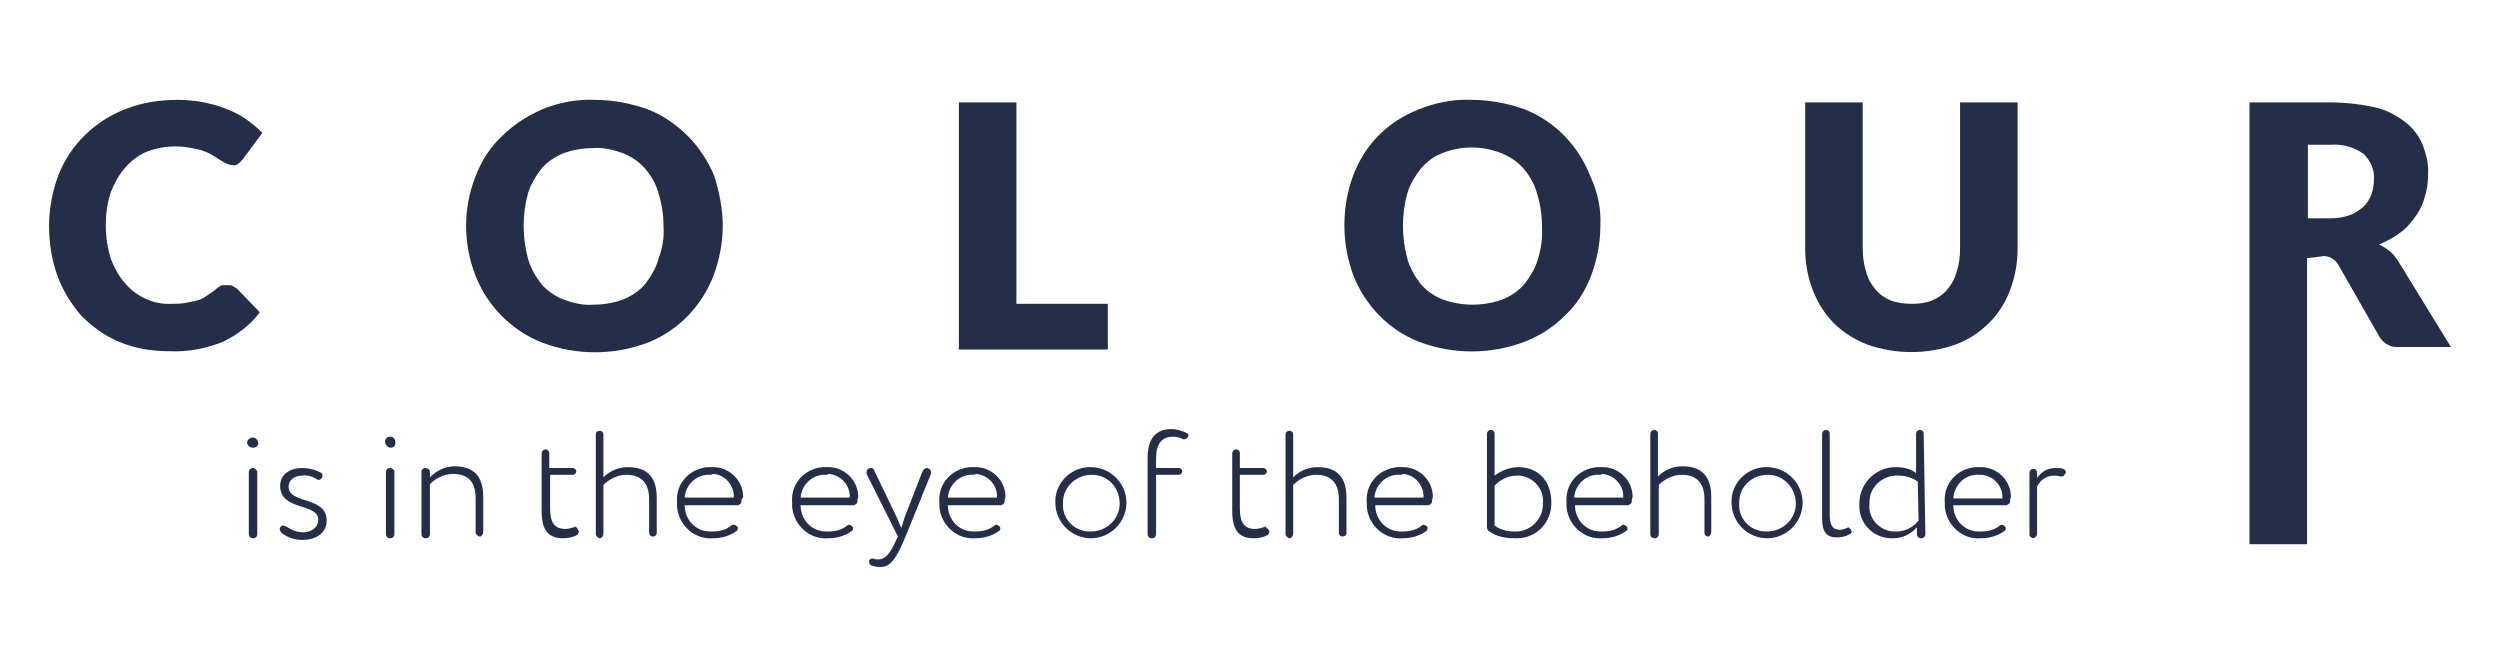
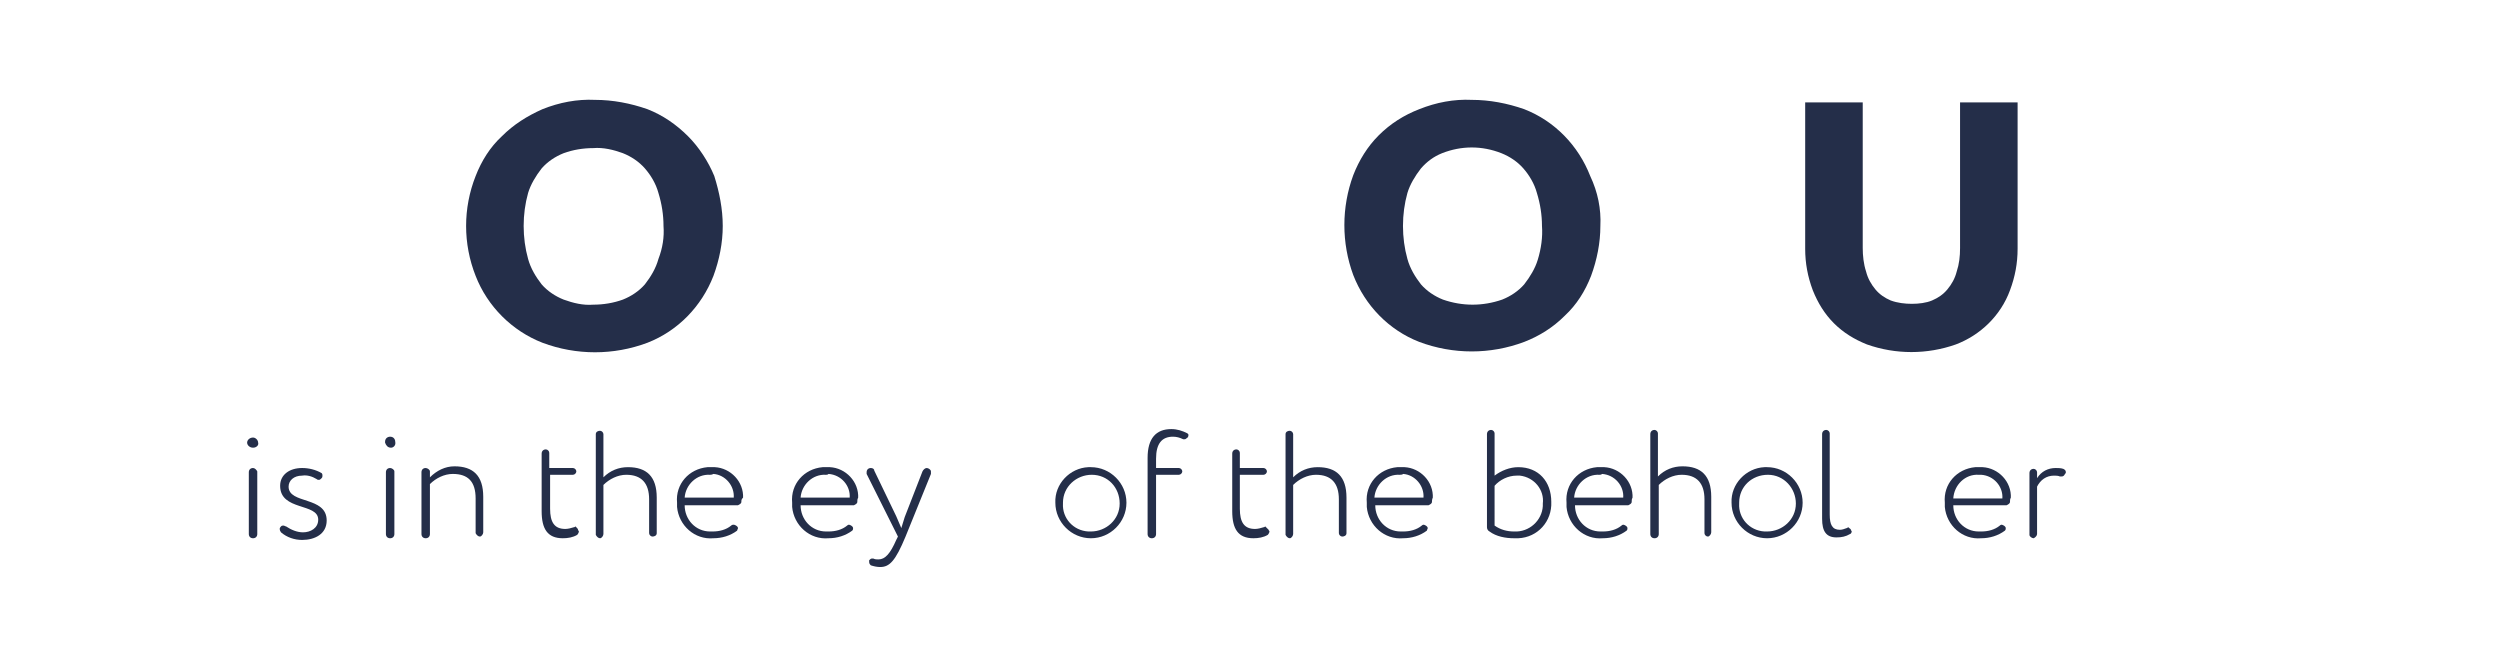
<svg xmlns="http://www.w3.org/2000/svg" version="1.1" id="Layer_1" x="0px" y="0px" viewBox="0 0 295.4 77.4" style="enable-background:new 0 0 295.4 77.4;" xml:space="preserve">
  <style type="text/css">
	.st0{fill:#242E49;}
</style>
  <title>Logo text</title>
-   <path class="st0" d="M27,33.7c0.2,0,0.3,0,0.5,0.1c0.2,0.1,0.3,0.2,0.5,0.3l2.7,2.8c-1.1,1.5-2.7,2.7-4.4,3.5  c-2,0.8-4.1,1.2-6.3,1.1c-2,0-4-0.3-5.9-1.1c-1.7-0.7-3.2-1.8-4.5-3.1c-1.2-1.4-2.2-3-2.8-4.7c-0.7-1.9-1-3.9-1-5.9  c0-2.1,0.4-4.1,1.1-6c1.4-3.6,4.3-6.4,7.9-7.8c2-0.8,4.1-1.1,6.2-1.1c1,0,2.1,0.1,3.1,0.3c0.9,0.2,1.8,0.4,2.7,0.8  c0.8,0.3,1.6,0.7,2.3,1.2c0.7,0.5,1.3,1,1.9,1.6l-2.3,3.1c-0.2,0.2-0.3,0.4-0.5,0.5c-0.2,0.2-0.5,0.3-0.8,0.2  c-0.2,0-0.5-0.1-0.7-0.2c-0.2-0.1-0.4-0.2-0.7-0.4l-0.8-0.5c-0.3-0.2-0.7-0.4-1-0.5c-0.5-0.2-1-0.3-1.5-0.4  c-0.6-0.1-1.2-0.2-1.9-0.2c-1.2,0-2.3,0.2-3.4,0.6c-1,0.4-1.9,1.1-2.6,1.9c-0.8,0.9-1.3,1.9-1.7,2.9c-0.4,1.2-0.6,2.5-0.6,3.9  c0,1.4,0.2,2.7,0.6,4c0.4,1,0.9,2,1.7,2.9c1.4,1.6,3.4,2.5,5.4,2.4c0.6,0,1.1,0,1.7-0.1c0.5-0.1,1-0.2,1.4-0.3  c0.4-0.1,0.8-0.3,1.2-0.6c0.4-0.3,0.8-0.5,1.2-0.9c0.2-0.1,0.3-0.2,0.5-0.3C26.6,33.7,26.8,33.7,27,33.7z" />
  <path class="st0" d="M85.4,26.7c0,2-0.4,4-1.1,5.9c-1.4,3.6-4.2,6.5-7.8,7.9c-4,1.5-8.4,1.5-12.4,0c-3.6-1.4-6.5-4.3-7.9-7.9  c-1.5-3.8-1.5-8,0-11.8c0.7-1.8,1.7-3.4,3.1-4.7c1.4-1.4,3-2.4,4.8-3.2c2-0.8,4.1-1.2,6.2-1.1c2.1,0,4.2,0.4,6.2,1.1  c1.8,0.7,3.4,1.8,4.8,3.2c1.3,1.3,2.4,3,3.1,4.7C85,22.7,85.4,24.7,85.4,26.7z M78.4,26.7c0-1.3-0.2-2.6-0.6-3.9  c-0.3-1.1-0.9-2.1-1.6-2.9c-0.7-0.8-1.6-1.4-2.6-1.8c-1.1-0.4-2.3-0.7-3.5-0.6c-1.2,0-2.4,0.2-3.5,0.6c-1,0.4-1.9,1-2.6,1.8  c-0.7,0.9-1.3,1.9-1.6,2.9c-0.7,2.5-0.7,5.3,0,7.8c0.3,1.1,0.9,2.1,1.6,3c0.7,0.8,1.6,1.4,2.6,1.8c1.1,0.4,2.3,0.7,3.5,0.6  c1.2,0,2.4-0.2,3.5-0.6c1-0.4,1.9-1,2.6-1.8c0.7-0.9,1.3-1.9,1.6-3C78.3,29.3,78.5,28,78.4,26.7z" />
-   <path class="st0" d="M120.1,35.9h10.8v5.4h-17.6V12.1h6.8V35.9z" />
  <path class="st0" d="M189.1,26.7c0,2-0.4,4-1.1,5.9c-0.7,1.8-1.7,3.4-3.1,4.7c-1.4,1.4-3,2.4-4.8,3.1c-4,1.5-8.4,1.5-12.4,0  c-3.6-1.4-6.4-4.3-7.8-7.9c-1.4-3.8-1.4-8,0-11.8c0.7-1.8,1.7-3.4,3-4.7c1.4-1.4,3-2.4,4.8-3.1c2-0.8,4.1-1.2,6.2-1.1  c2.1,0,4.2,0.4,6.2,1.1c3.6,1.4,6.4,4.3,7.8,7.9C188.8,22.7,189.2,24.7,189.1,26.7z M182.2,26.7c0-1.3-0.2-2.6-0.6-3.9  c-0.3-1.1-0.9-2.1-1.6-2.9c-0.7-0.8-1.6-1.4-2.6-1.8c-2.3-0.9-4.7-0.9-7,0c-1,0.4-1.8,1-2.5,1.8c-0.7,0.9-1.3,1.9-1.6,2.9  c-0.7,2.5-0.7,5.3,0,7.8c0.3,1.1,0.9,2.1,1.6,3c0.7,0.8,1.6,1.4,2.6,1.8c2.3,0.8,4.7,0.8,7,0c1-0.4,1.9-1,2.6-1.8  c0.7-0.9,1.3-1.9,1.6-2.9C182.1,29.4,182.3,28,182.2,26.7z" />
  <path class="st0" d="M225.9,35.9c0.8,0,1.7-0.1,2.4-0.4c0.7-0.3,1.3-0.7,1.8-1.3c0.5-0.6,0.9-1.3,1.1-2.1c0.3-0.9,0.4-1.8,0.4-2.8  V12.1h6.8v17.3c0,1.7-0.3,3.3-0.9,4.9c-1.1,3-3.5,5.3-6.4,6.4c-3.4,1.2-7.1,1.2-10.5,0c-1.5-0.6-2.8-1.4-3.9-2.5  c-1.1-1.1-1.9-2.4-2.5-3.9c-0.6-1.6-0.9-3.2-0.9-4.9V12.1h6.8v17.2c0,0.9,0.1,1.9,0.4,2.8c0.2,0.8,0.6,1.5,1.1,2.1  c0.5,0.6,1.1,1,1.8,1.3C224.2,35.8,225.1,35.9,225.9,35.9z" />
-   <path class="st0" d="M272.6,30.5v33.8h-6.8V12.1h9.5c1.8,0,3.6,0.2,5.4,0.6c1.3,0.3,2.6,1,3.6,1.8c0.9,0.7,1.6,1.7,2,2.7  c0.4,1.1,0.7,2.3,0.6,3.4c0,0.9-0.1,1.8-0.4,2.7c-0.2,0.8-0.6,1.6-1.1,2.3c-0.5,0.7-1.1,1.4-1.8,1.9c-0.8,0.6-1.6,1-2.5,1.4  c0.5,0.2,0.9,0.5,1.3,0.8c0.4,0.3,0.7,0.8,1,1.2l6.2,10.1h-6.1c-1,0.1-1.9-0.4-2.4-1.3l-4.8-8.4c-0.2-0.3-0.4-0.6-0.8-0.8  c-0.4-0.2-0.8-0.3-1.2-0.2L272.6,30.5z M272.6,25.8h2.7c0.8,0,1.6-0.1,2.4-0.4c0.6-0.2,1.1-0.6,1.6-1c0.4-0.4,0.7-0.9,0.9-1.4  c0.2-0.6,0.3-1.2,0.3-1.8c0.1-1.1-0.4-2.2-1.2-3c-1.1-0.8-2.5-1.2-3.9-1.1h-2.7V25.8z" />
  <path class="st0" d="M29.9,52.9c-0.4,0-0.7-0.3-0.7-0.6c0,0,0,0,0,0c0-0.3,0.3-0.6,0.7-0.6c0,0,0,0,0,0c0.3,0,0.6,0.3,0.6,0.6  C30.6,52.6,30.3,52.9,29.9,52.9C29.9,52.9,29.9,52.9,29.9,52.9z M30.4,63.1c0,0.3-0.2,0.5-0.5,0.5c-0.3,0-0.5-0.2-0.5-0.5v-7.3  c0-0.3,0.2-0.5,0.5-0.5c0,0,0,0,0,0c0.2,0,0.4,0.2,0.5,0.4V63.1z" />
  <path class="st0" d="M33.2,62.2c0.1-0.1,0.2-0.1,0.3-0.1c0.1,0,0.2,0.1,0.3,0.1c0.6,0.4,1.3,0.7,2,0.7c0.9,0,1.8-0.5,1.8-1.5  c0-2-4.5-1-4.5-4c0-1.3,1.1-2.1,2.6-2.1c0.8,0,1.6,0.2,2.3,0.6c0.1,0.1,0.1,0.2,0.1,0.3c0,0.1,0,0.2-0.1,0.3  c-0.1,0.1-0.2,0.2-0.3,0.2c-0.1,0-0.2,0-0.3-0.1c-0.5-0.3-1.1-0.5-1.7-0.4c-1,0-1.6,0.6-1.6,1.3c0,2.1,4.5,1.1,4.5,4  c0,1.6-1.4,2.3-2.9,2.3c-0.9,0-1.8-0.3-2.5-0.9C33,62.6,33,62.4,33.2,62.2C33.2,62.2,33.2,62.2,33.2,62.2L33.2,62.2z" />
  <path class="st0" d="M46.2,52.9c-0.4,0-0.6-0.3-0.7-0.6c0,0,0,0,0-0.1c0-0.4,0.3-0.6,0.6-0.6c0.4,0,0.6,0.3,0.6,0.6  C46.8,52.6,46.5,52.9,46.2,52.9C46.2,52.9,46.2,52.9,46.2,52.9z M46.6,63.1c0,0.3-0.2,0.5-0.5,0.5c-0.3,0-0.5-0.2-0.5-0.5v-7.3  c0-0.3,0.2-0.5,0.5-0.5c0,0,0,0,0,0c0.2,0,0.5,0.2,0.5,0.4L46.6,63.1z" />
  <path class="st0" d="M50.8,63.1c0,0.3-0.2,0.5-0.5,0.5c-0.3,0-0.5-0.2-0.5-0.5v-7.3c0-0.3,0.2-0.5,0.5-0.5c0,0,0,0,0,0  c0.2,0,0.5,0.2,0.5,0.4v0.7c0.8-0.8,1.8-1.3,2.9-1.3c2.2,0,3.4,1.1,3.4,3.6v4.2c0,0.2-0.2,0.5-0.4,0.5c0,0,0,0,0,0  c-0.2,0-0.4-0.2-0.5-0.4c0,0,0,0,0,0v-4.1c0-2-0.9-2.9-2.7-2.9c-1,0-2,0.5-2.7,1.2V63.1z" />
  <path class="st0" d="M68.3,62.6c0,0.1,0.1,0.1,0.1,0.2c0,0.1-0.1,0.3-0.2,0.4c-0.5,0.3-1.1,0.4-1.7,0.4c-1.8,0-2.5-1.1-2.5-3.2v-6.8  c0-0.3,0.2-0.5,0.5-0.5c0,0,0,0,0,0c0.2,0,0.4,0.2,0.4,0.4v1.8h2.8c0.2,0,0.4,0.2,0.4,0.4c0,0,0,0,0,0c0,0.2-0.2,0.4-0.4,0.4H65v4  c0,1.6,0.5,2.4,1.8,2.4c0.3,0,0.7-0.1,1-0.2c0.1,0,0.2-0.1,0.2-0.1C68.2,62.4,68.3,62.5,68.3,62.6z" />
  <path class="st0" d="M71.3,63.1c0,0.2-0.2,0.5-0.4,0.5c0,0,0,0,0,0c-0.2,0-0.4-0.2-0.5-0.4c0,0,0,0,0,0V51.3c0-0.3,0.3-0.4,0.5-0.4  c0.2,0,0.4,0.2,0.4,0.4v5.1c0.8-0.8,1.8-1.2,2.9-1.2c2.2,0,3.4,1.1,3.4,3.6v4.2c0,0.3-0.3,0.4-0.5,0.4c-0.2,0-0.4-0.2-0.4-0.4V59  c0-1.9-0.9-2.9-2.7-2.9c-1,0-2,0.5-2.7,1.2V63.1z" />
  <path class="st0" d="M87.6,59.3c0,0.2-0.2,0.3-0.4,0.4h-6.3c0,1.7,1.3,3.1,3,3.1c0.1,0,0.2,0,0.3,0c0.8,0,1.6-0.2,2.2-0.7  c0.1-0.1,0.2-0.1,0.3-0.1c0.1,0,0.3,0.1,0.4,0.2c0.1,0.1,0.1,0.2,0.1,0.2c0,0.1-0.1,0.2-0.1,0.3c-0.8,0.6-1.8,0.9-2.8,0.9  c-2.2,0.2-4.1-1.5-4.3-3.7c0-0.2,0-0.4,0-0.5c-0.2-2.2,1.4-4,3.6-4.2c0.2,0,0.3,0,0.5,0c1.9-0.1,3.6,1.4,3.7,3.3c0,0.1,0,0.2,0,0.3  C87.6,59,87.6,59.1,87.6,59.3z M83.9,56.1c-1.6-0.1-2.9,1.2-3,2.7c0,0,0,0,0,0h5.8c0.1-1.4-1-2.7-2.4-2.8  C84.1,56.1,84,56.1,83.9,56.1z" />
  <g>
    <path class="st0" d="M101.3,59.3c0,0.2-0.2,0.3-0.4,0.4h-6.3c0,1.7,1.3,3.1,3,3.1c0.1,0,0.2,0,0.3,0c0.8,0,1.6-0.2,2.2-0.7   c0.1-0.1,0.2-0.1,0.2-0.1c0.1,0,0.3,0.1,0.4,0.2c0.1,0.1,0.1,0.2,0.1,0.2c0,0.1,0,0.2-0.1,0.3c-0.8,0.6-1.8,0.9-2.8,0.9   c-2.2,0.2-4.1-1.5-4.3-3.7c0-0.2,0-0.4,0-0.5c-0.2-2.2,1.4-4,3.6-4.2c0.2,0,0.3,0,0.5,0c1.9-0.1,3.6,1.4,3.7,3.3c0,0.1,0,0.2,0,0.3   C101.3,59,101.3,59.1,101.3,59.3z M97.6,56.1c-1.6-0.1-2.9,1.2-3,2.7c0,0,0,0,0,0h5.8c0.1-1.4-1-2.7-2.5-2.8   C97.8,56.1,97.7,56.1,97.6,56.1z" />
  </g>
  <g>
    <path class="st0" d="M106.5,62.4c0.1-0.4,0.3-0.9,0.4-1.3l2.1-5.4c0.1-0.2,0.3-0.4,0.5-0.4c0.2,0,0.5,0.2,0.5,0.4c0,0,0,0,0,0.1   c0,0.1,0,0.2,0,0.2l-3,7.4c-1.2,2.9-1.9,3.6-3,3.6c-0.4,0-0.8-0.1-1.1-0.2c-0.1-0.1-0.2-0.2-0.2-0.4c0-0.1,0-0.1,0-0.2   c0.1-0.1,0.2-0.2,0.3-0.2h0.2c0.2,0.1,0.4,0.1,0.6,0.1c0.8,0,1.4-0.7,2.1-2.3l0.2-0.4l-3.7-7.4c0-0.1,0-0.2,0-0.2   c0-0.3,0.2-0.5,0.5-0.5c0,0,0,0,0,0c0.2,0,0.4,0.1,0.4,0.3l2.6,5.4L106.5,62.4z" />
  </g>
-   <path class="st0" d="M118.7,59.3c0,0.2-0.2,0.3-0.4,0.4H112c0,1.7,1.3,3.1,3,3.1c0.1,0,0.2,0,0.3,0c0.8,0,1.6-0.2,2.2-0.7  c0.1-0.1,0.2-0.1,0.2-0.1c0.1,0,0.3,0.1,0.4,0.2c0.1,0.1,0.1,0.2,0.1,0.2c0,0.1,0,0.2-0.1,0.3c-0.8,0.6-1.8,0.9-2.8,0.9  c-2.2,0.2-4.1-1.5-4.3-3.7c0-0.2,0-0.4,0-0.5c-0.2-2.2,1.4-4,3.6-4.2c0.2,0,0.3,0,0.5,0c1.9-0.1,3.6,1.4,3.7,3.3c0,0.1,0,0.2,0,0.3  C118.7,59,118.7,59.1,118.7,59.3z M115,56.1c-1.6-0.1-2.9,1.2-3,2.7c0,0,0,0,0,0h5.8c0.1-1.4-1-2.7-2.5-2.8  C115.2,56.1,115.1,56.1,115,56.1z" />
  <path class="st0" d="M128.9,55.2c2.3,0,4.2,1.9,4.2,4.2c0,2.3-1.9,4.2-4.2,4.2c-2.3,0-4.2-1.9-4.2-4.2c-0.1-2.2,1.7-4.1,3.9-4.2  C128.7,55.2,128.8,55.2,128.9,55.2z M128.9,62.8c1.8,0,3.4-1.4,3.4-3.3s-1.4-3.4-3.3-3.4c-1.8,0-3.4,1.4-3.4,3.3c0,0,0,0,0,0.1  c-0.1,1.7,1.2,3.2,3,3.3C128.7,62.8,128.8,62.8,128.9,62.8L128.9,62.8z" />
  <path class="st0" d="M136.6,63.1c0,0.3-0.2,0.5-0.5,0.5s-0.5-0.2-0.5-0.5v-9c0-2.3,1-3.4,2.8-3.4c0.7,0,1.3,0.2,1.9,0.5  c0.1,0.1,0.2,0.2,0.1,0.3c0,0.1,0,0.2-0.1,0.2c-0.1,0.1-0.2,0.2-0.3,0.2c-0.1,0-0.2,0-0.2,0c-0.4-0.2-0.8-0.3-1.2-0.3  c-1.3,0-2,0.8-2,2.6v1.1h2.7c0.2,0,0.4,0.2,0.4,0.4c0,0.2-0.2,0.4-0.4,0.4h-2.7L136.6,63.1z" />
  <path class="st0" d="M149.9,62.6c0,0.1,0.1,0.1,0.1,0.2c0,0.1-0.1,0.3-0.2,0.4c-0.5,0.3-1.1,0.4-1.7,0.4c-1.8,0-2.5-1.1-2.5-3.2  v-6.8c0-0.3,0.2-0.5,0.5-0.5c0,0,0,0,0,0c0.2,0,0.4,0.2,0.4,0.4v1.8h2.8c0.2,0,0.4,0.2,0.4,0.4c0,0,0,0,0,0c0,0.2-0.2,0.4-0.4,0.4  h-2.8v4c0,1.6,0.5,2.4,1.8,2.4c0.3,0,0.7-0.1,1-0.2c0.1,0,0.2-0.1,0.2-0.1C149.7,62.4,149.8,62.5,149.9,62.6z" />
  <path class="st0" d="M152.8,63.1c0,0.2-0.2,0.5-0.4,0.5c0,0,0,0,0,0c-0.2,0-0.4-0.2-0.5-0.4c0,0,0,0,0,0V51.3c0-0.3,0.3-0.4,0.5-0.4  c0.2,0,0.4,0.2,0.4,0.4v5.1c0.8-0.8,1.8-1.2,2.9-1.2c2.2,0,3.4,1.1,3.4,3.6v4.2c0,0.3-0.3,0.4-0.5,0.4c-0.2,0-0.4-0.2-0.4-0.4V59  c0-1.9-0.9-2.9-2.7-2.9c-1,0-2,0.5-2.7,1.2V63.1z" />
  <path class="st0" d="M169.2,59.3c0,0.2-0.2,0.3-0.4,0.4h-6.3c0,1.7,1.3,3.1,3,3.1c0.1,0,0.2,0,0.3,0c0.8,0,1.6-0.2,2.2-0.7  c0.1-0.1,0.2-0.1,0.2-0.1c0.1,0,0.3,0.1,0.4,0.2c0.1,0.1,0.1,0.2,0.1,0.2c0,0.1-0.1,0.2-0.1,0.3c-0.8,0.6-1.8,0.9-2.8,0.9  c-2.2,0.2-4.1-1.5-4.3-3.7c0-0.2,0-0.4,0-0.5c-0.2-2.2,1.4-4,3.6-4.2c0.2,0,0.3,0,0.5,0c1.9-0.1,3.6,1.4,3.7,3.3c0,0.1,0,0.2,0,0.3  C169.2,59,169.2,59.2,169.2,59.3z M165.4,56.1c-1.6-0.1-2.9,1.2-3,2.7c0,0,0,0,0,0h5.8c0.1-1.4-1-2.7-2.4-2.8  C165.7,56.1,165.5,56.1,165.4,56.1z" />
  <path class="st0" d="M179.4,55.2c2.4,0,3.9,1.7,3.9,4.1c0.1,2.3-1.6,4.2-3.9,4.3c-0.2,0-0.4,0-0.5,0c-1,0-2.1-0.2-2.9-0.8  c-0.2-0.1-0.3-0.3-0.3-0.5V51.3c0-0.3,0.2-0.5,0.5-0.5c0,0,0,0,0,0c0.2,0,0.4,0.2,0.4,0.4v5C177.4,55.6,178.4,55.2,179.4,55.2z   M176.6,62.1c0.7,0.5,1.5,0.7,2.3,0.7c1.8,0.1,3.3-1.3,3.4-3c0-0.1,0-0.2,0-0.3c0.2-1.6-1-3.1-2.7-3.3c-0.1,0-0.3,0-0.4,0  c-1,0-2,0.5-2.6,1.2V62.1z" />
  <path class="st0" d="M192.8,59.3c0,0.2-0.2,0.3-0.4,0.4h-6.3c0,1.7,1.3,3.1,3,3.1c0.1,0,0.2,0,0.3,0c0.8,0,1.6-0.2,2.2-0.7  c0.1-0.1,0.2-0.1,0.2-0.1c0.1,0,0.3,0.1,0.4,0.2c0.1,0.1,0.1,0.2,0.1,0.2c0,0.1,0,0.2-0.1,0.3c-0.8,0.6-1.8,0.9-2.8,0.9  c-2.2,0.2-4.1-1.5-4.3-3.7c0-0.2,0-0.4,0-0.5c-0.2-2.2,1.4-4,3.6-4.2c0.2,0,0.3,0,0.5,0c1.9-0.1,3.6,1.4,3.7,3.3c0,0.1,0,0.2,0,0.3  C192.8,59,192.8,59.1,192.8,59.3z M189,56.1c-1.6-0.1-2.9,1.2-3,2.7c0,0,0,0,0,0h5.8c0.1-1.4-1-2.7-2.5-2.8  C189.2,56.1,189.1,56.1,189,56.1z" />
  <path class="st0" d="M196,63.1c0,0.3-0.2,0.5-0.5,0.5s-0.5-0.2-0.5-0.5V51.3c0-0.3,0.2-0.5,0.5-0.5c0,0,0,0,0,0  c0.2,0,0.4,0.2,0.4,0.4v5.1c0.8-0.8,1.8-1.2,2.9-1.2c2.2,0,3.4,1.1,3.4,3.6v4.2c0,0.2-0.2,0.5-0.4,0.5c0,0,0,0,0,0  c-0.2,0-0.4-0.2-0.4-0.4c0,0,0,0,0,0V59c0-1.9-0.9-2.9-2.7-2.9c-1,0-2,0.5-2.7,1.2V63.1z" />
  <path class="st0" d="M208.8,55.2c2.3,0,4.2,1.9,4.2,4.2c0,2.3-1.9,4.2-4.2,4.2c-2.3,0-4.2-1.9-4.2-4.2c-0.1-2.2,1.7-4.1,3.9-4.2  C208.6,55.2,208.7,55.2,208.8,55.2z M208.8,62.8c1.8,0,3.4-1.4,3.4-3.3c0-1.8-1.4-3.4-3.3-3.4s-3.4,1.4-3.4,3.3c0,0,0,0,0,0.1  c-0.1,1.7,1.2,3.2,3,3.3C208.6,62.8,208.7,62.8,208.8,62.8L208.8,62.8z" />
  <path class="st0" d="M218.7,62.6c0,0.1,0.1,0.1,0.1,0.2c0,0.1-0.1,0.3-0.2,0.3c-0.5,0.3-1,0.4-1.6,0.4c-1.2,0-1.7-0.7-1.7-2.2V51.3  c0-0.3,0.2-0.5,0.5-0.5c0,0,0,0,0,0c0.2,0,0.4,0.2,0.4,0.4c0,0,0,0,0,0v9.6c0,1.2,0.3,1.8,1.2,1.8c0.3,0,0.5-0.1,0.8-0.2  c0.1,0,0.1-0.1,0.2-0.1C218.6,62.5,218.7,62.5,218.7,62.6z" />
-   <path class="st0" d="M227.5,63.1c0,0.3-0.2,0.5-0.5,0.5s-0.5-0.2-0.5-0.5v-0.8c-0.7,0.8-1.7,1.3-2.8,1.3c-2.1,0.1-3.9-1.5-4-3.6  c0-0.2,0-0.4,0-0.5c0-2.3,1.8-4.2,4.1-4.3c0.1,0,0.2,0,0.3,0c0.8,0,1.7,0.2,2.3,0.7v-4.6c0-0.3,0.2-0.5,0.5-0.5c0,0,0,0,0,0  c0.2,0,0.4,0.2,0.4,0.4L227.5,63.1z M226.6,56.9c-0.7-0.5-1.5-0.7-2.3-0.7c-1.8-0.1-3.4,1.3-3.4,3.1c0,0.1,0,0.1,0,0.2  c-0.2,1.6,1,3.1,2.7,3.3c0.2,0,0.3,0,0.5,0c1,0,2-0.5,2.6-1.3L226.6,56.9z" />
  <path class="st0" d="M237.5,59.3c0,0.2-0.2,0.3-0.4,0.4h-6.3c0,1.7,1.3,3.1,3,3.1c0.1,0,0.2,0,0.3,0c0.8,0,1.6-0.2,2.2-0.7  c0.1-0.1,0.2-0.1,0.2-0.1c0.1,0,0.3,0.1,0.4,0.2c0.1,0.1,0.1,0.2,0.1,0.2c0,0.1,0,0.2-0.1,0.3c-0.8,0.6-1.8,0.9-2.8,0.9  c-2.2,0.2-4.1-1.5-4.3-3.7c0-0.2,0-0.4,0-0.5c-0.2-2.2,1.4-4,3.6-4.2c0.2,0,0.3,0,0.5,0c1.9-0.1,3.6,1.4,3.7,3.3c0,0.1,0,0.2,0,0.3  C237.5,59,237.5,59.1,237.5,59.3z M233.8,56.1c-1.6-0.1-2.9,1.2-3,2.8h5.8c0.1-1.4-1-2.7-2.5-2.8C234,56.1,233.9,56.1,233.8,56.1z" />
  <path class="st0" d="M240.7,63.1c0,0.2-0.2,0.4-0.4,0.5c0,0,0,0,0,0c-0.2,0-0.5-0.2-0.5-0.4c0,0,0,0,0,0v-7.3c0-0.3,0.2-0.5,0.5-0.5  c0,0,0,0,0,0c0.2,0,0.4,0.2,0.4,0.4c0,0,0,0,0,0v0.7c0.5-0.8,1.3-1.2,2.2-1.2c0.3,0,0.6,0,0.9,0.1c0.2,0.1,0.3,0.2,0.3,0.4  c0,0.1,0,0.1-0.1,0.2c-0.1,0.2-0.2,0.3-0.4,0.3c-0.1,0-0.2,0-0.2,0c-0.2-0.1-0.5-0.1-0.7-0.1c-0.9,0-1.6,0.5-2,1.3L240.7,63.1z" />
</svg>